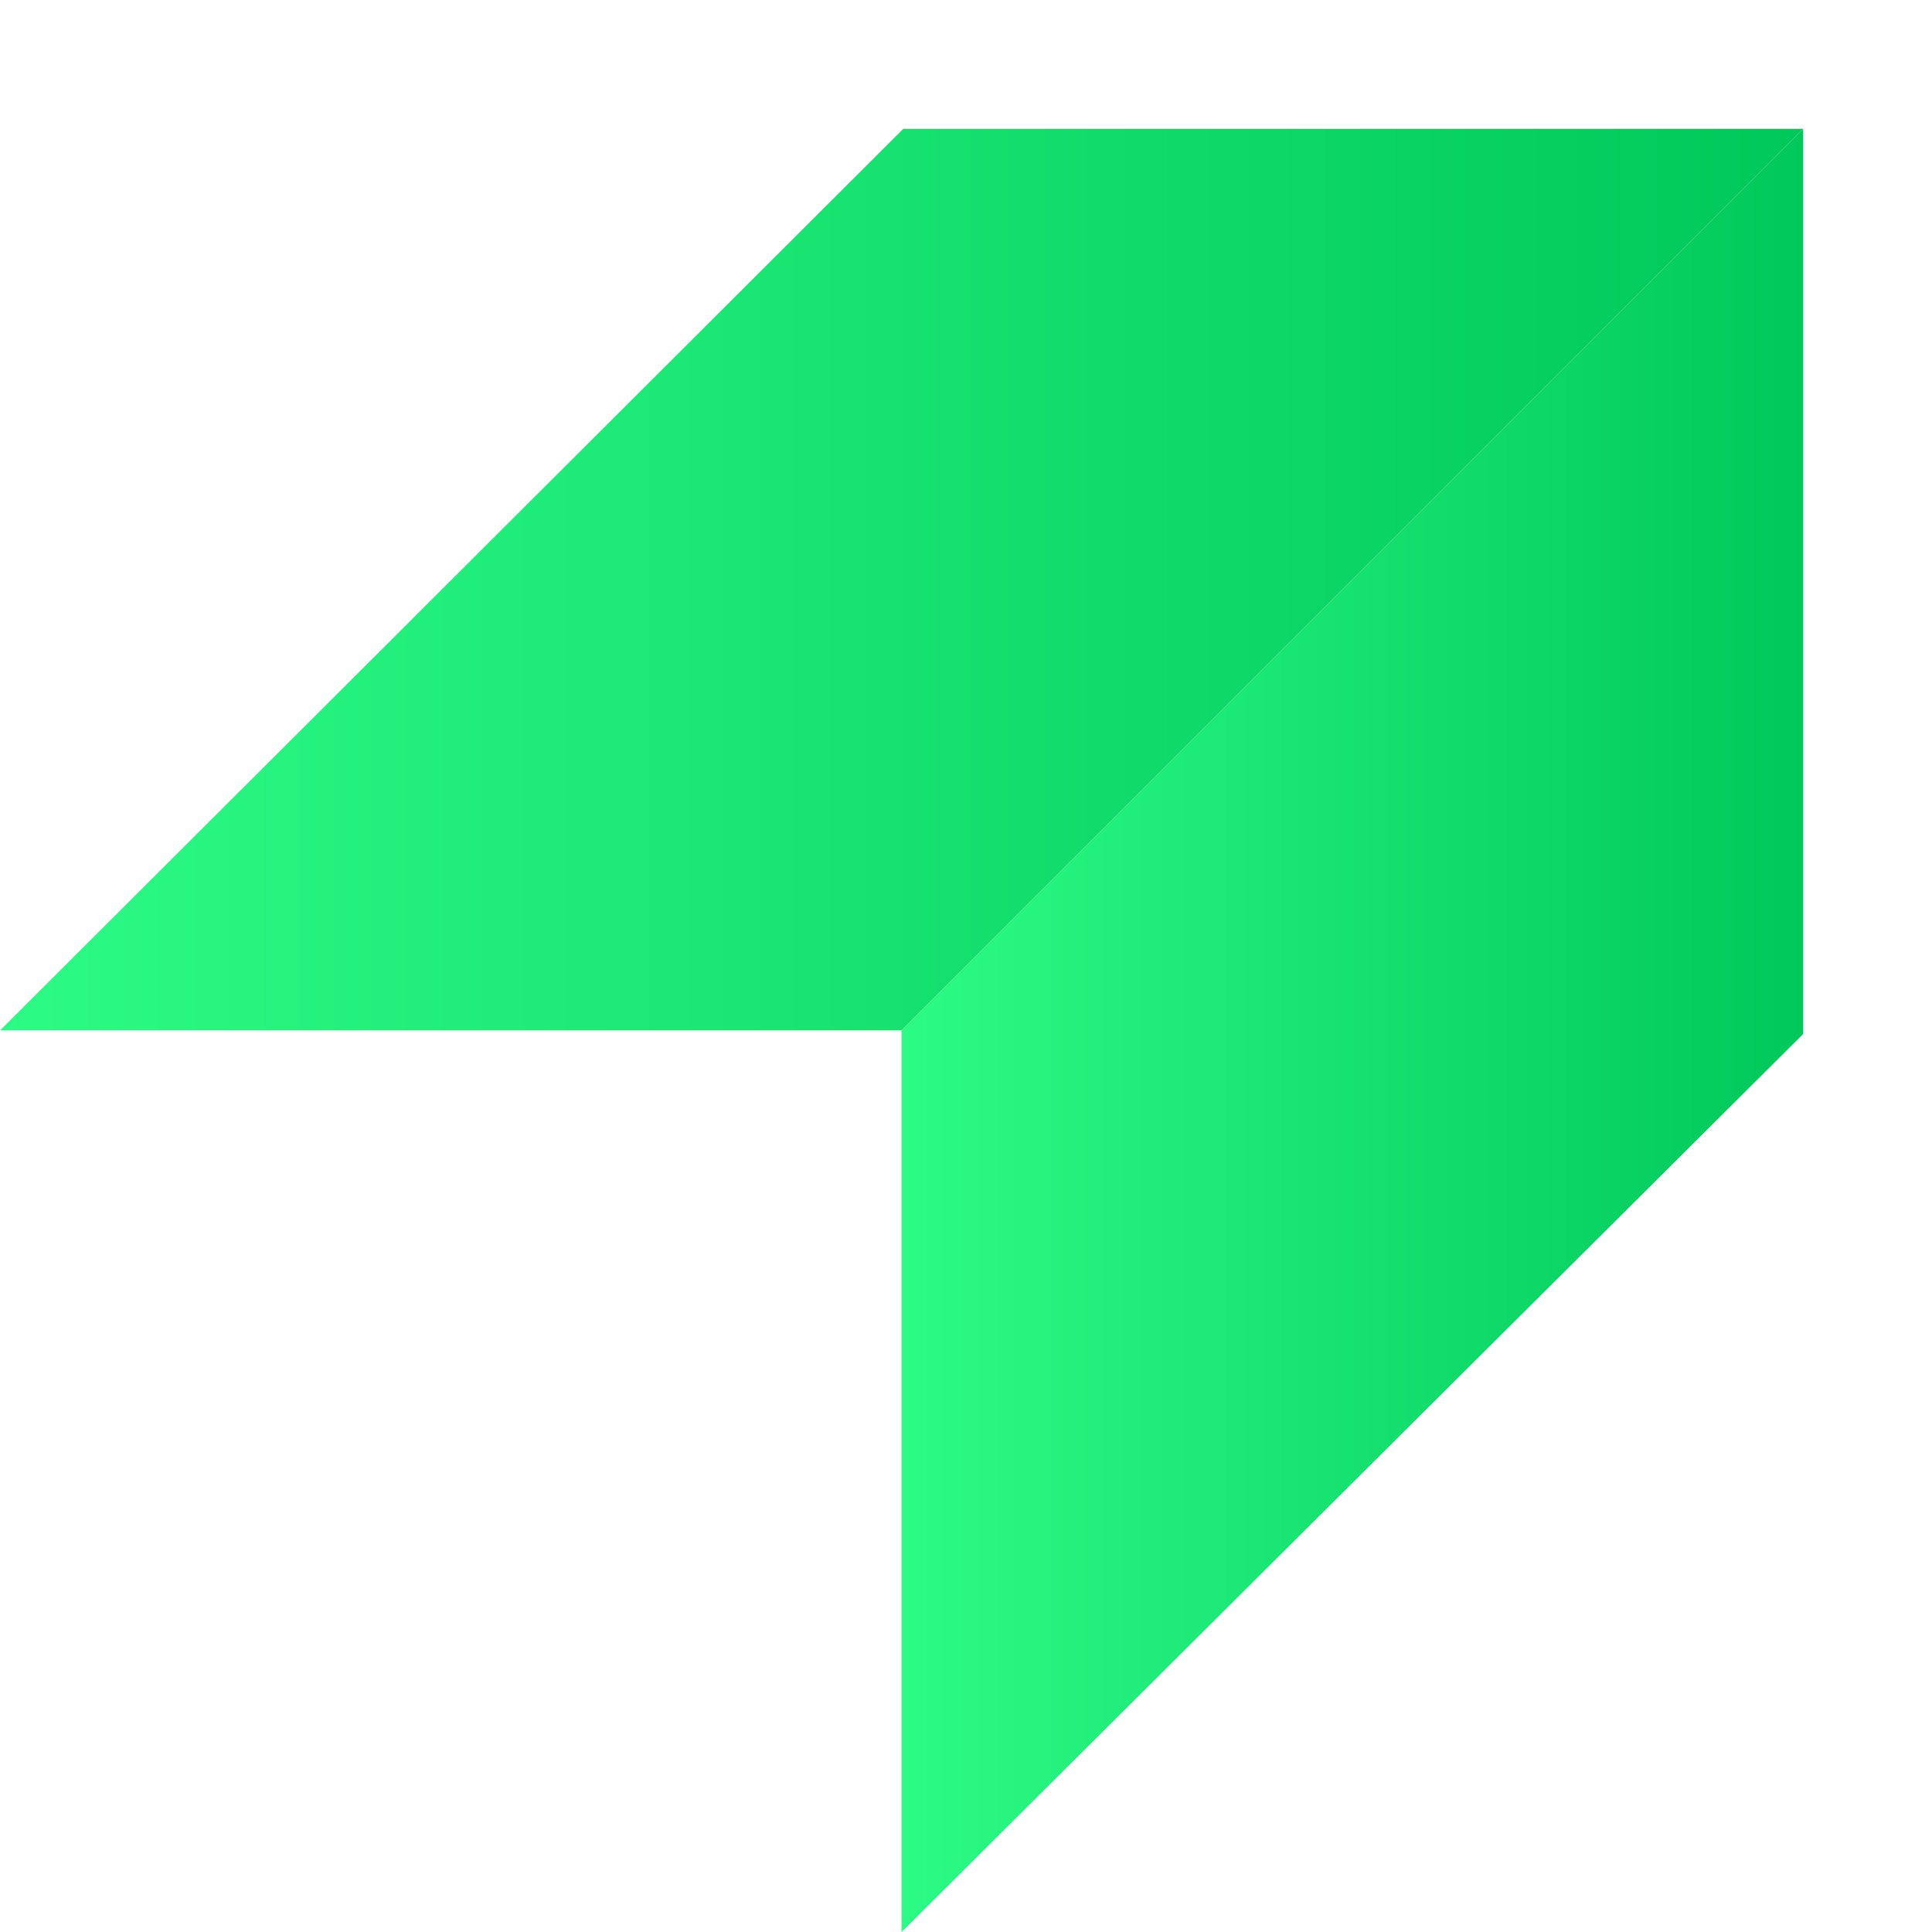
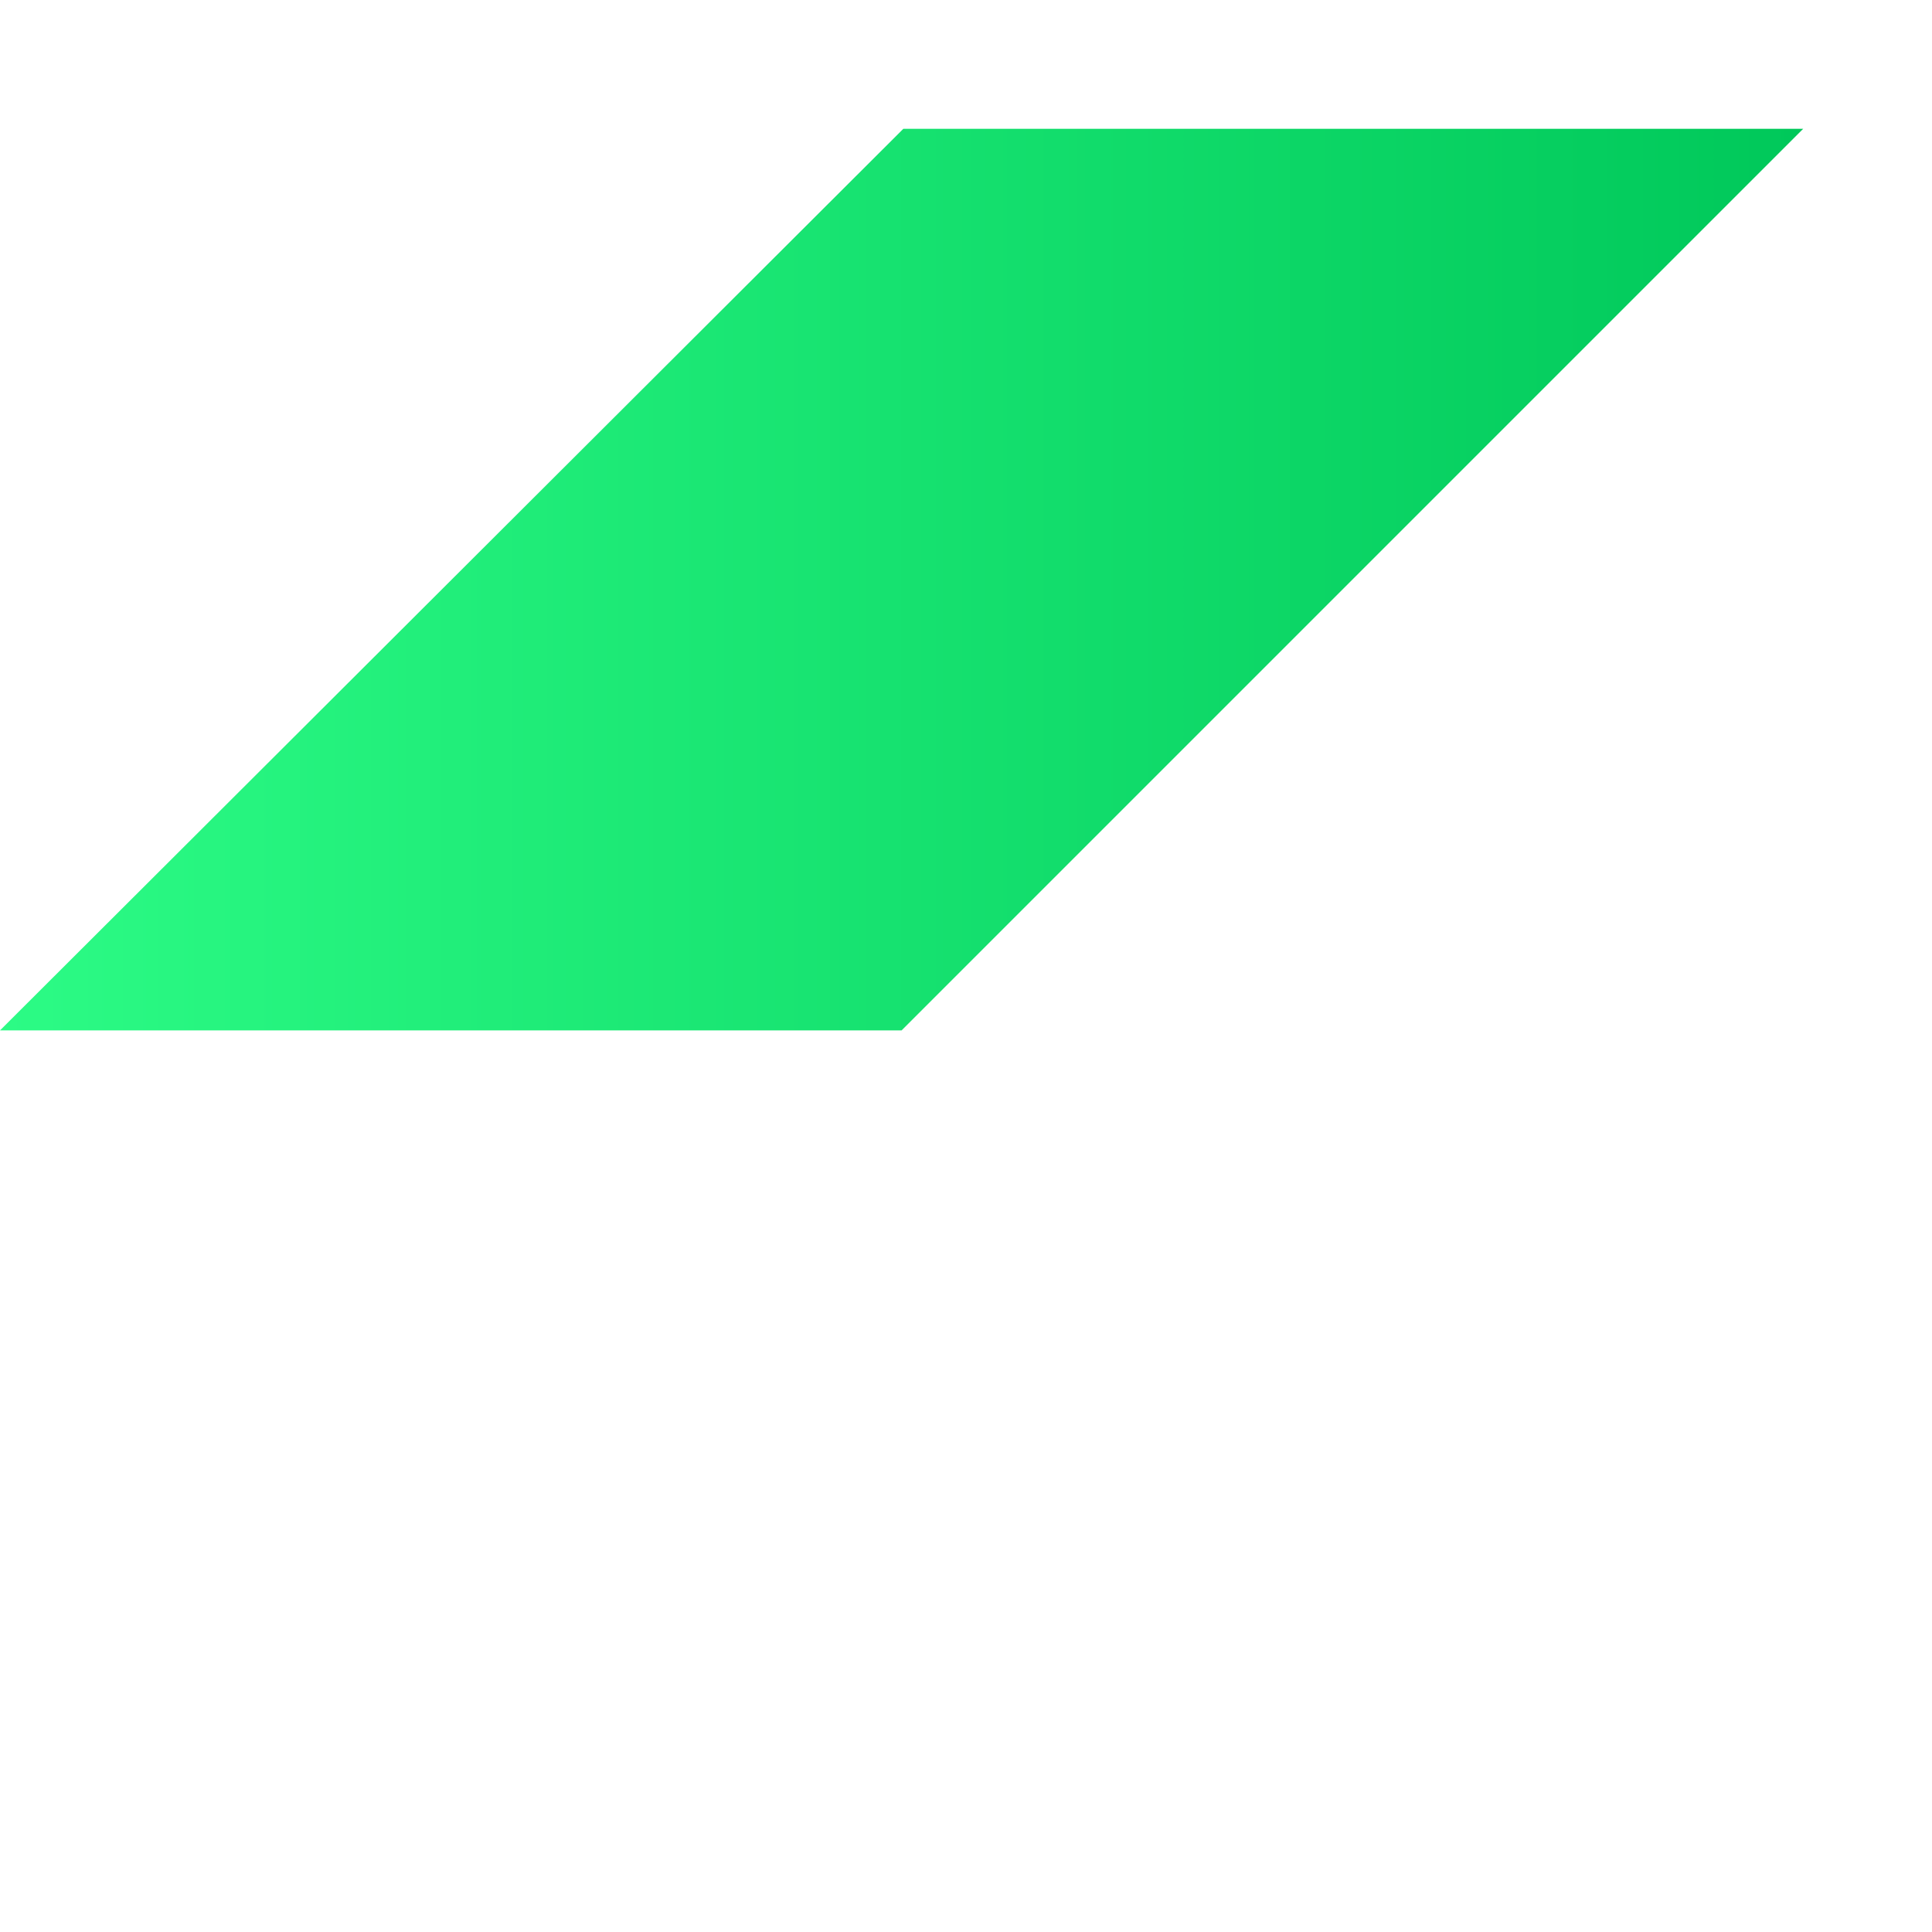
<svg xmlns="http://www.w3.org/2000/svg" width="30" height="30" viewBox="0 0 30 30" fill="none">
  <path d="M0 16H14L28 2H14.027L0 16Z" fill="url(#paint0_linear_10128_20087)" />
-   <path d="M14 16V30L28 16.055V2L14 16Z" fill="url(#paint1_linear_10128_20087)" />
  <defs>
    <linearGradient id="paint0_linear_10128_20087" x1="0" y1="9.002" x2="27.974" y2="9.002" gradientUnits="userSpaceOnUse">
      <stop stop-color="#2CFB85" />
      <stop offset="1" stop-color="#00C85A" />
    </linearGradient>
    <linearGradient id="paint1_linear_10128_20087" x1="13.964" y1="16.015" x2="28.04" y2="16.015" gradientUnits="userSpaceOnUse">
      <stop offset="1.11884e-07" stop-color="#2CFB85" />
      <stop offset="1" stop-color="#00C85A" />
    </linearGradient>
  </defs>
</svg>